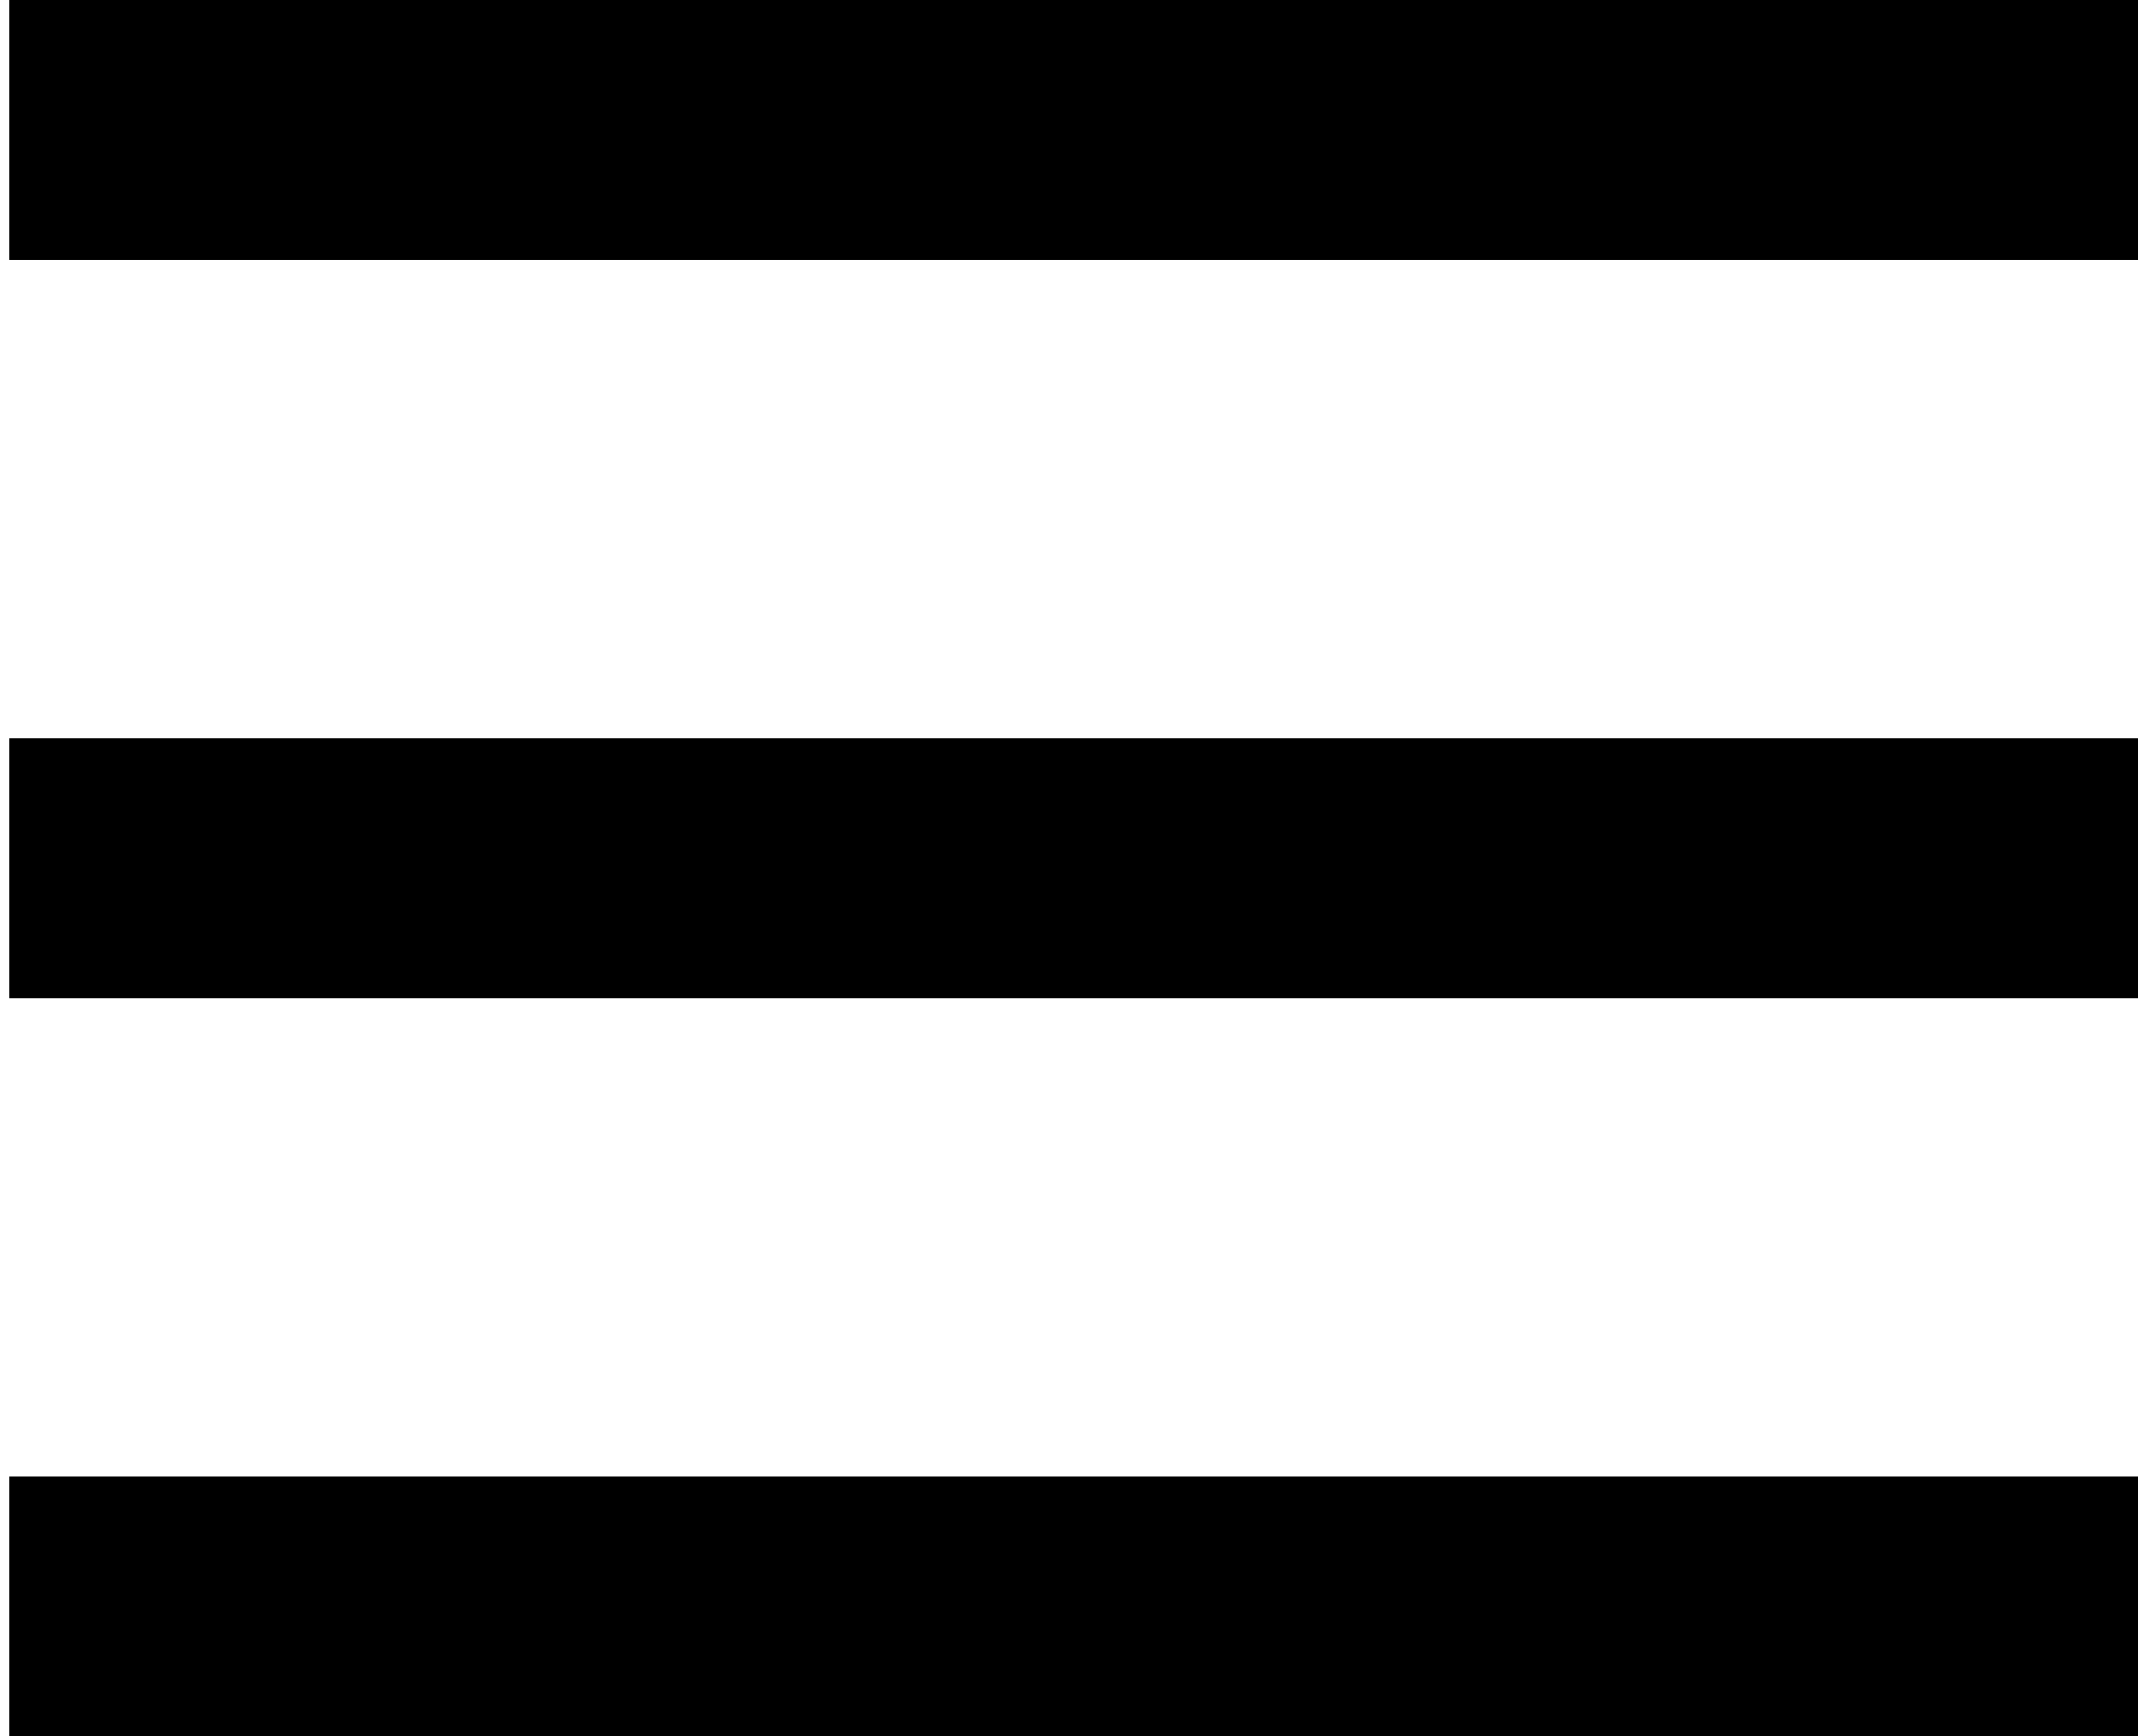
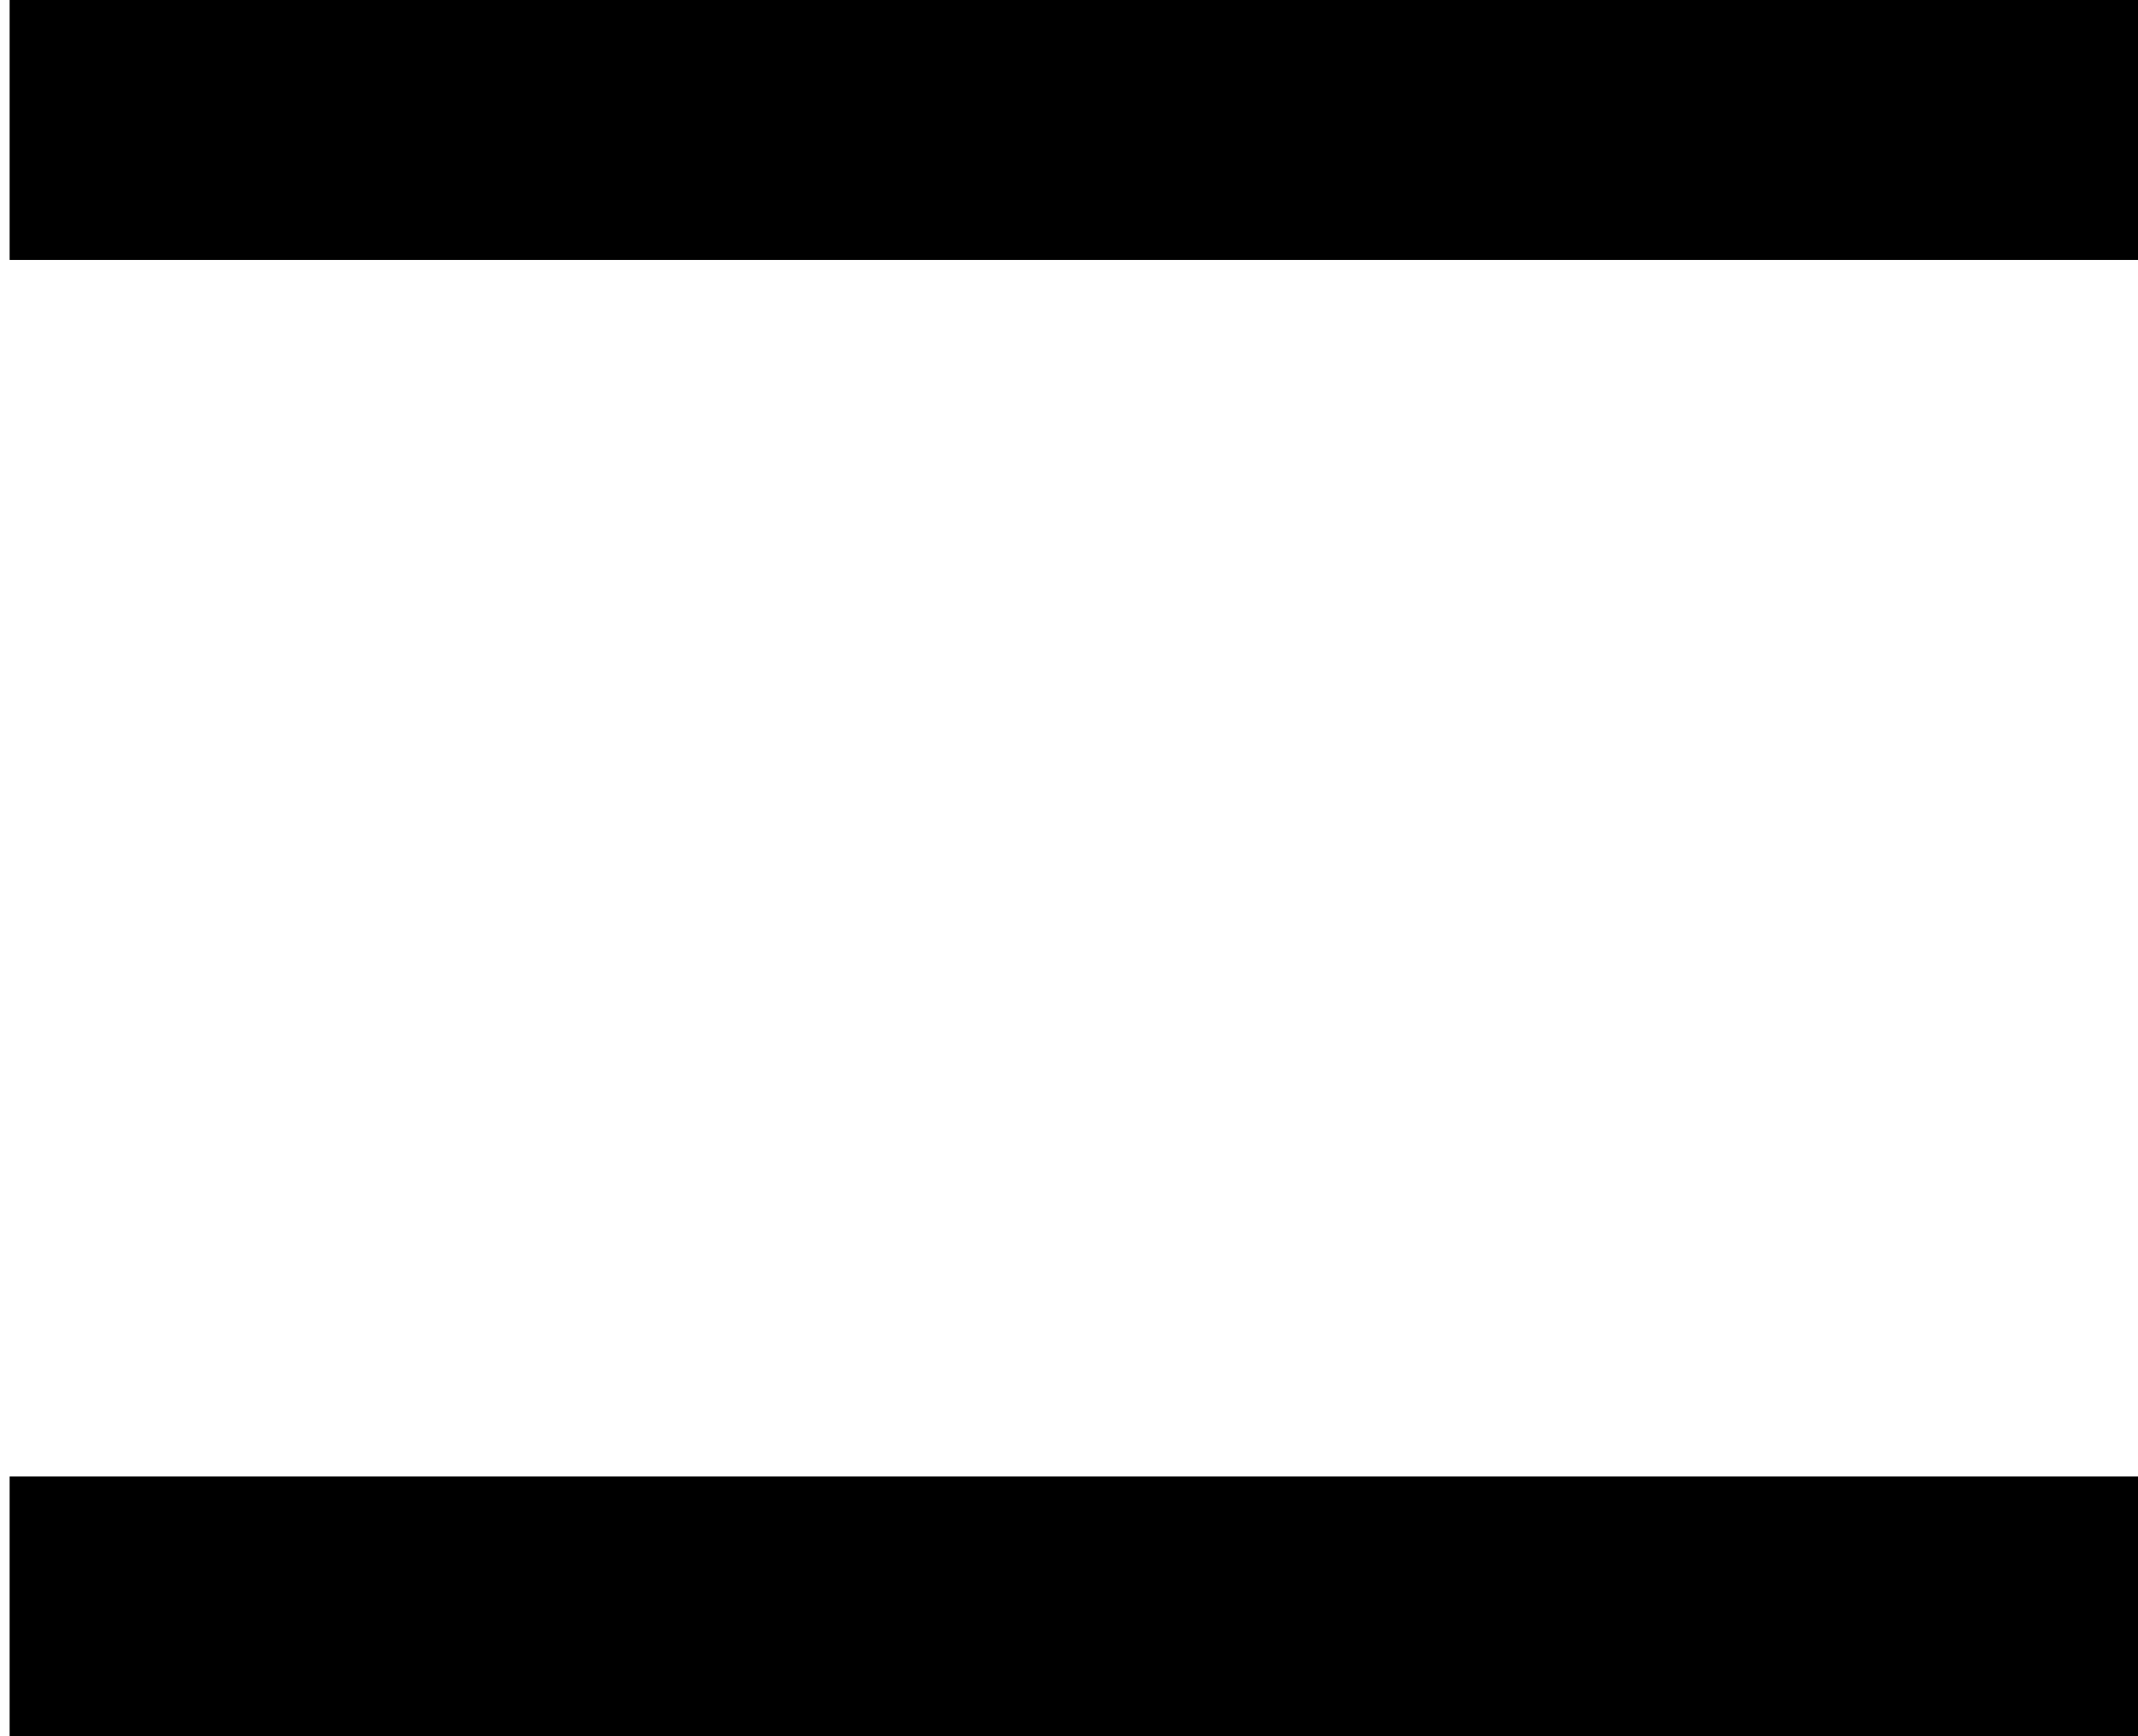
<svg xmlns="http://www.w3.org/2000/svg" version="1.1" id="Layer_1" x="0px" y="0px" width="500px" height="406.091px" viewBox="0 172.455 500 406.091" enable-background="new 0 172.455 500 406.091" xml:space="preserve">
  <rect x="2.25" y="172.455" width="500" height="60.795" />
  <rect x="2.25" y="517.753" width="500" height="60.793" />
-   <rect x="2.25" y="345.103" width="500" height="60.797" />
</svg>